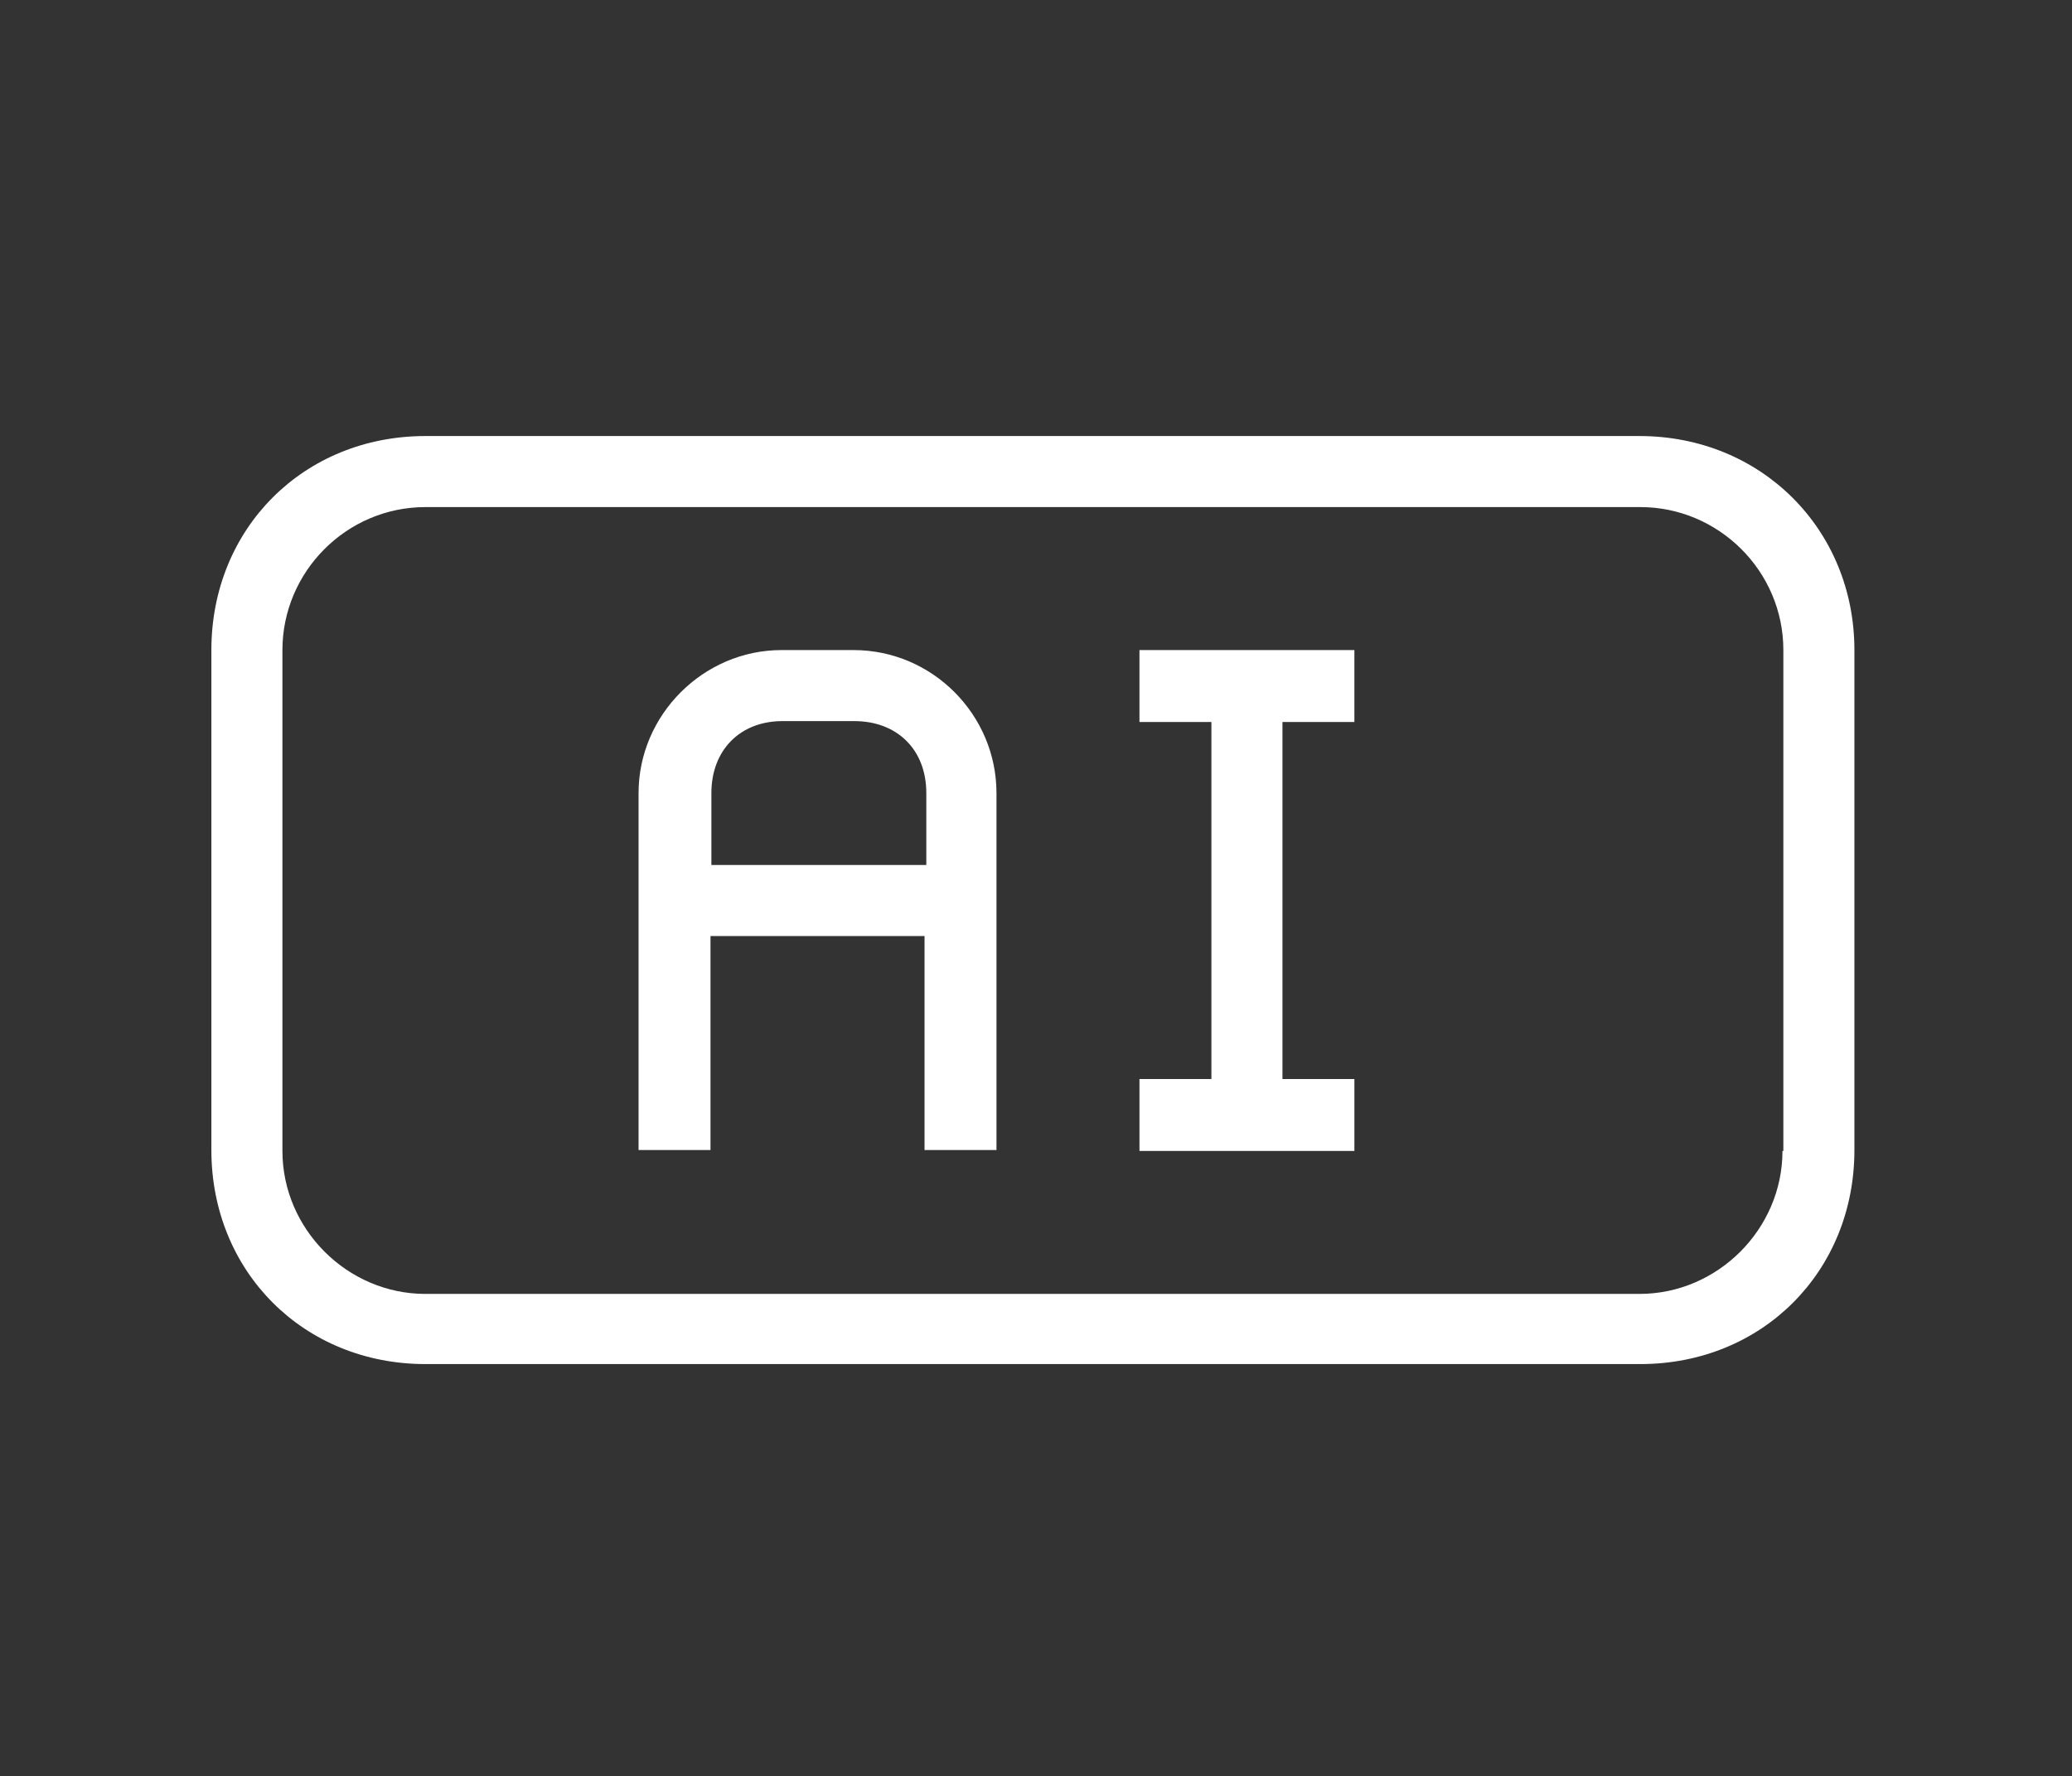
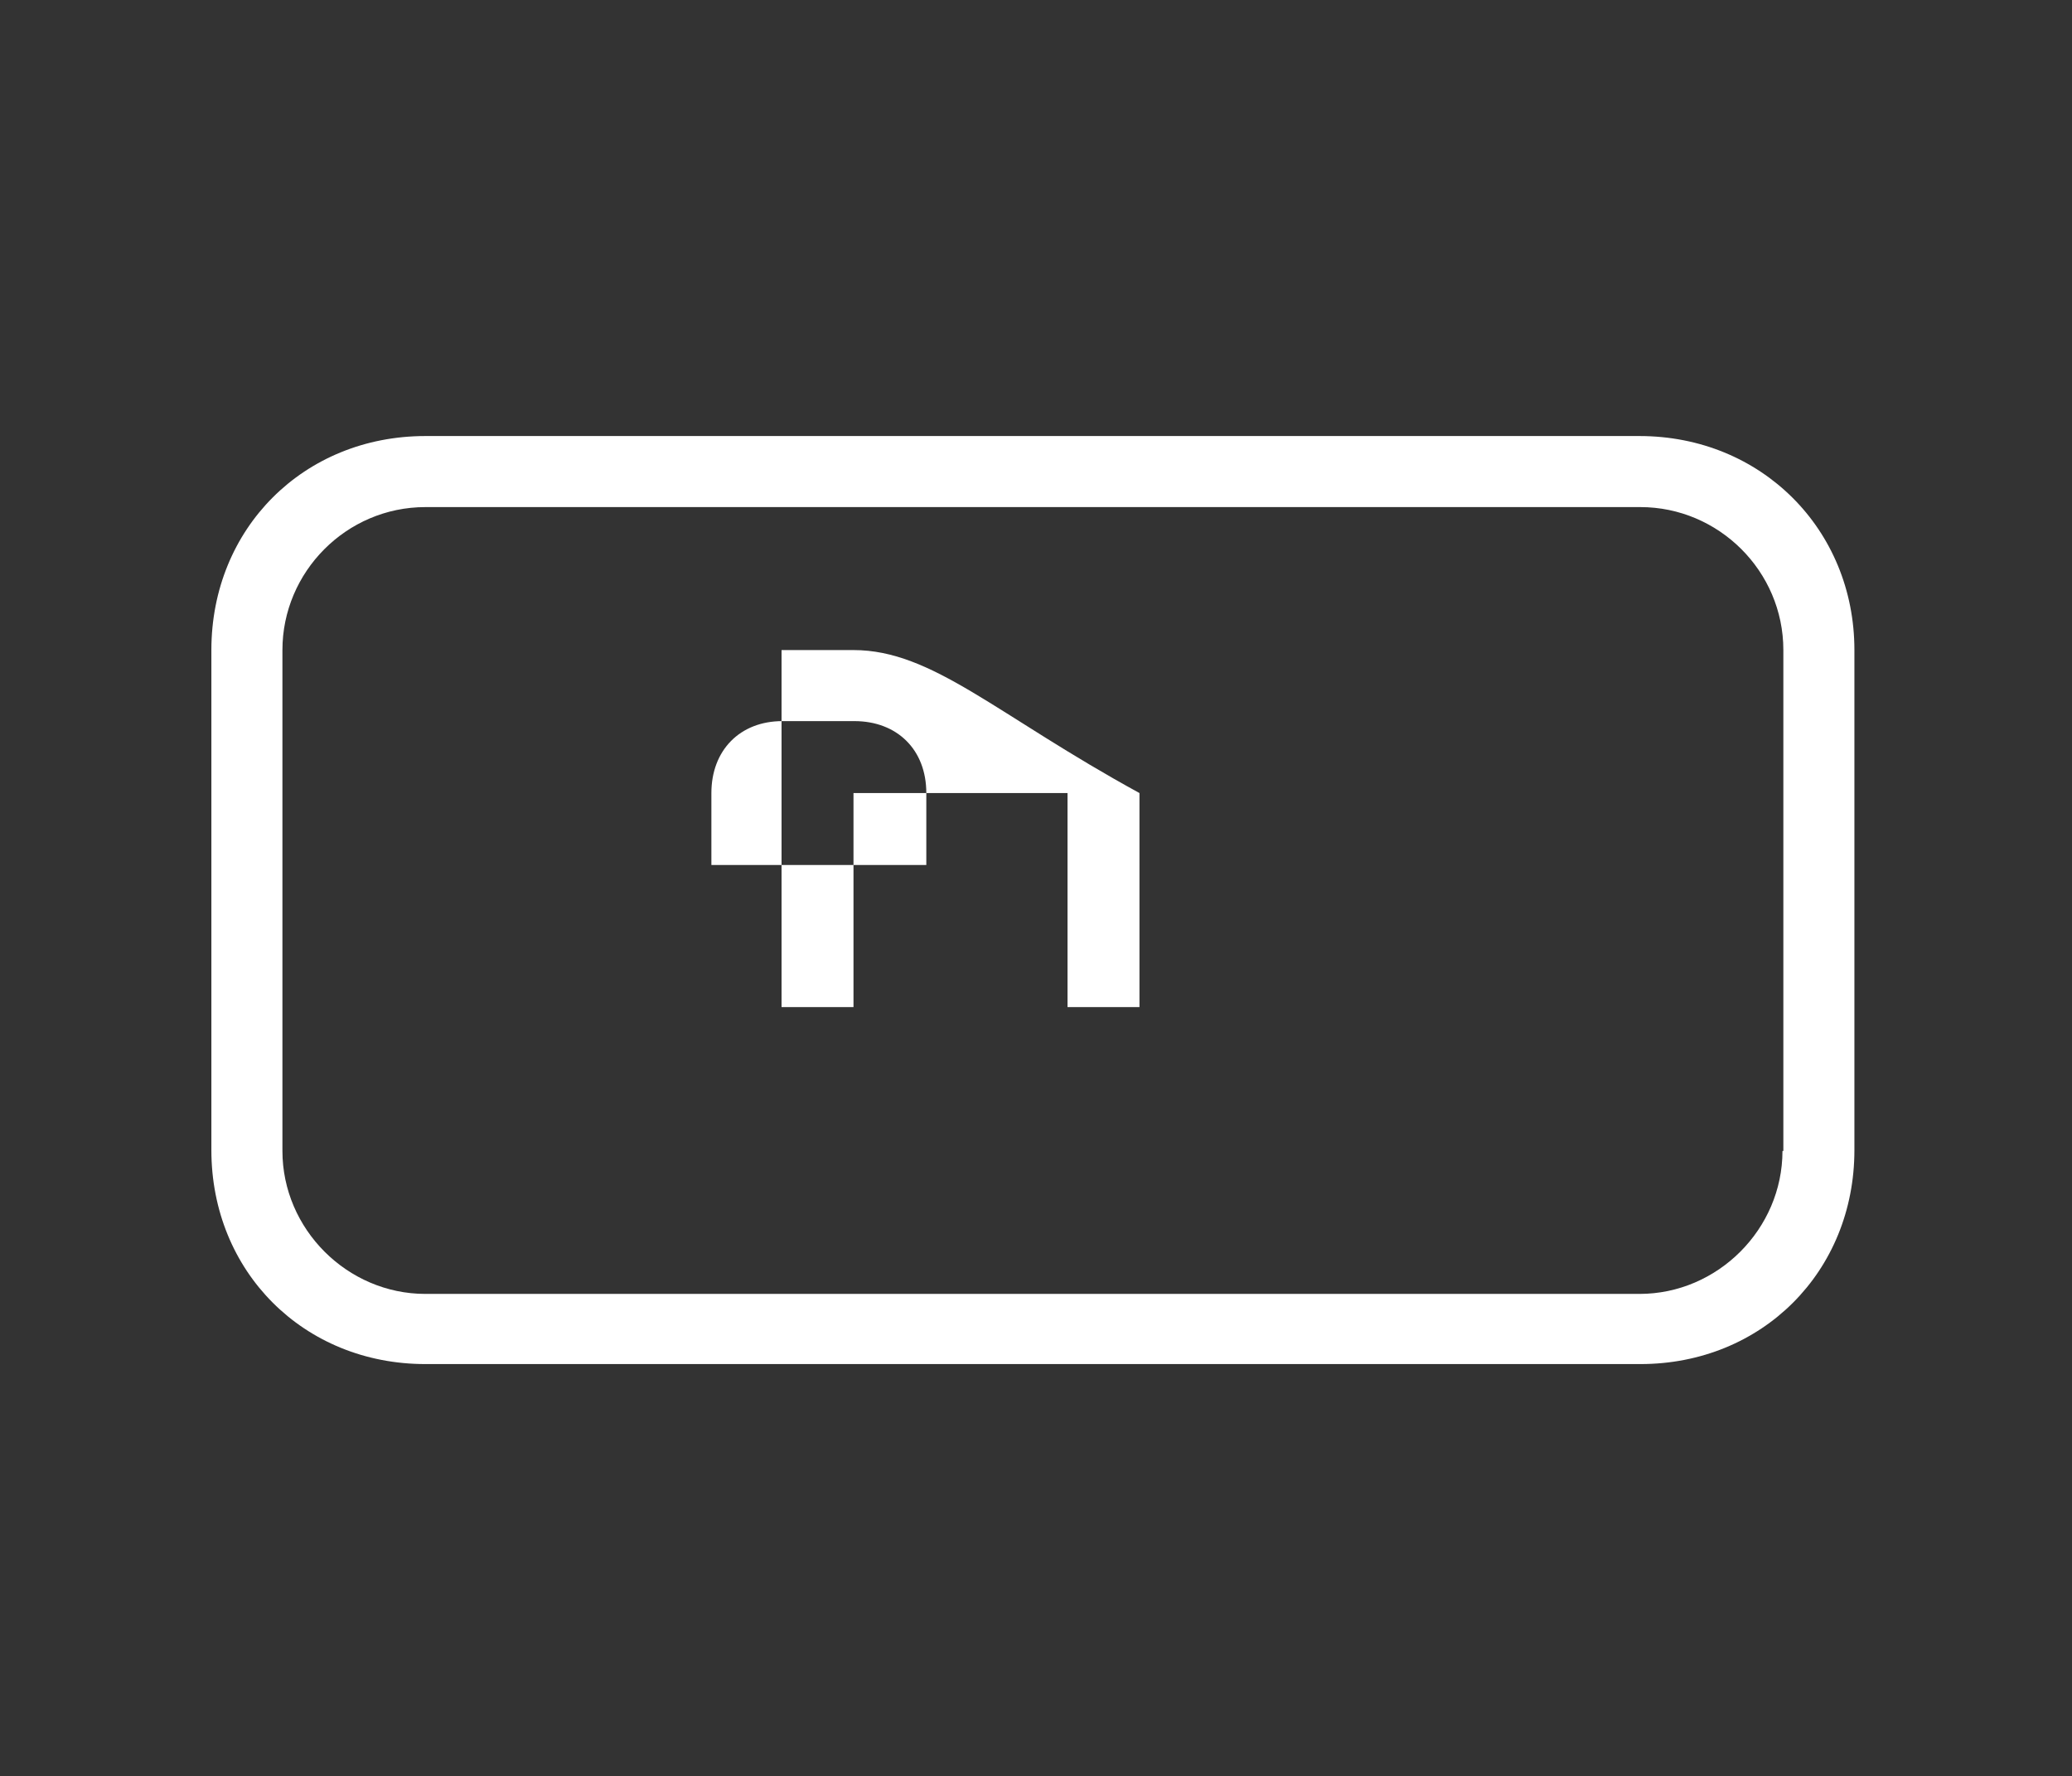
<svg xmlns="http://www.w3.org/2000/svg" version="1.1" id="Layer_1" x="0px" y="0px" viewBox="0 0 233.3 200" style="enable-background:new 0 0 233.3 200;" xml:space="preserve" width="233.3" height="200">
  <rect x="0" y="0" width="233.3" height="200" fill="#333333" stroke="none" />
  <style type="text/css">
	.st0{fill:#FFFFFF;}
	.st1{fill:none;}
</style>
  <g>
-     <path class="st0" d="M96.1,73.2h-8.1c-8.8,0-16.1,7.3-16.1,16.1v40.2h8.1v-24.1h24.1v24.1h8.1V89.3C112.2,80.5,105,73.2,96.1,73.2   L96.1,73.2z M104.2,97.4H80.1v-8.1c0-4.8,3.2-8.1,8-8.1h8.1c4.8,0,8.1,3.2,8.1,8.1V97.4z M104.2,97.4" />
+     <path class="st0" d="M96.1,73.2h-8.1v40.2h8.1v-24.1h24.1v24.1h8.1V89.3C112.2,80.5,105,73.2,96.1,73.2   L96.1,73.2z M104.2,97.4H80.1v-8.1c0-4.8,3.2-8.1,8-8.1h8.1c4.8,0,8.1,3.2,8.1,8.1V97.4z M104.2,97.4" />
    <path class="st0" d="M184.6,49.1H47.9c-13.7,0-24.1,10.4-24.1,24.1v56.3c0,13.7,10.4,24.1,24.1,24.1h136.8   c13.7,0,24.1-10.4,24.1-24.1V73.2C208.8,59.6,198.3,49.1,184.6,49.1L184.6,49.1z M200.7,129.6c0,8.8-7.3,16.1-16.1,16.1H47.9   c-8.8,0-16.1-7.3-16.1-16.1V73.2c0-8.8,7.2-16.1,16.1-16.1h136.8c8.8,0,16.1,7.2,16.1,16.1V129.6z M200.7,129.6" />
-     <path class="st0" d="M128.3,81.3h8.1v40.2h-8.1v8.1h24.2v-8.1h-8.1V81.3h8.1v-8.1h-24.2V81.3z M128.3,81.3" />
  </g>
  <rect class="st1" width="233.3" height="200" />
</svg>